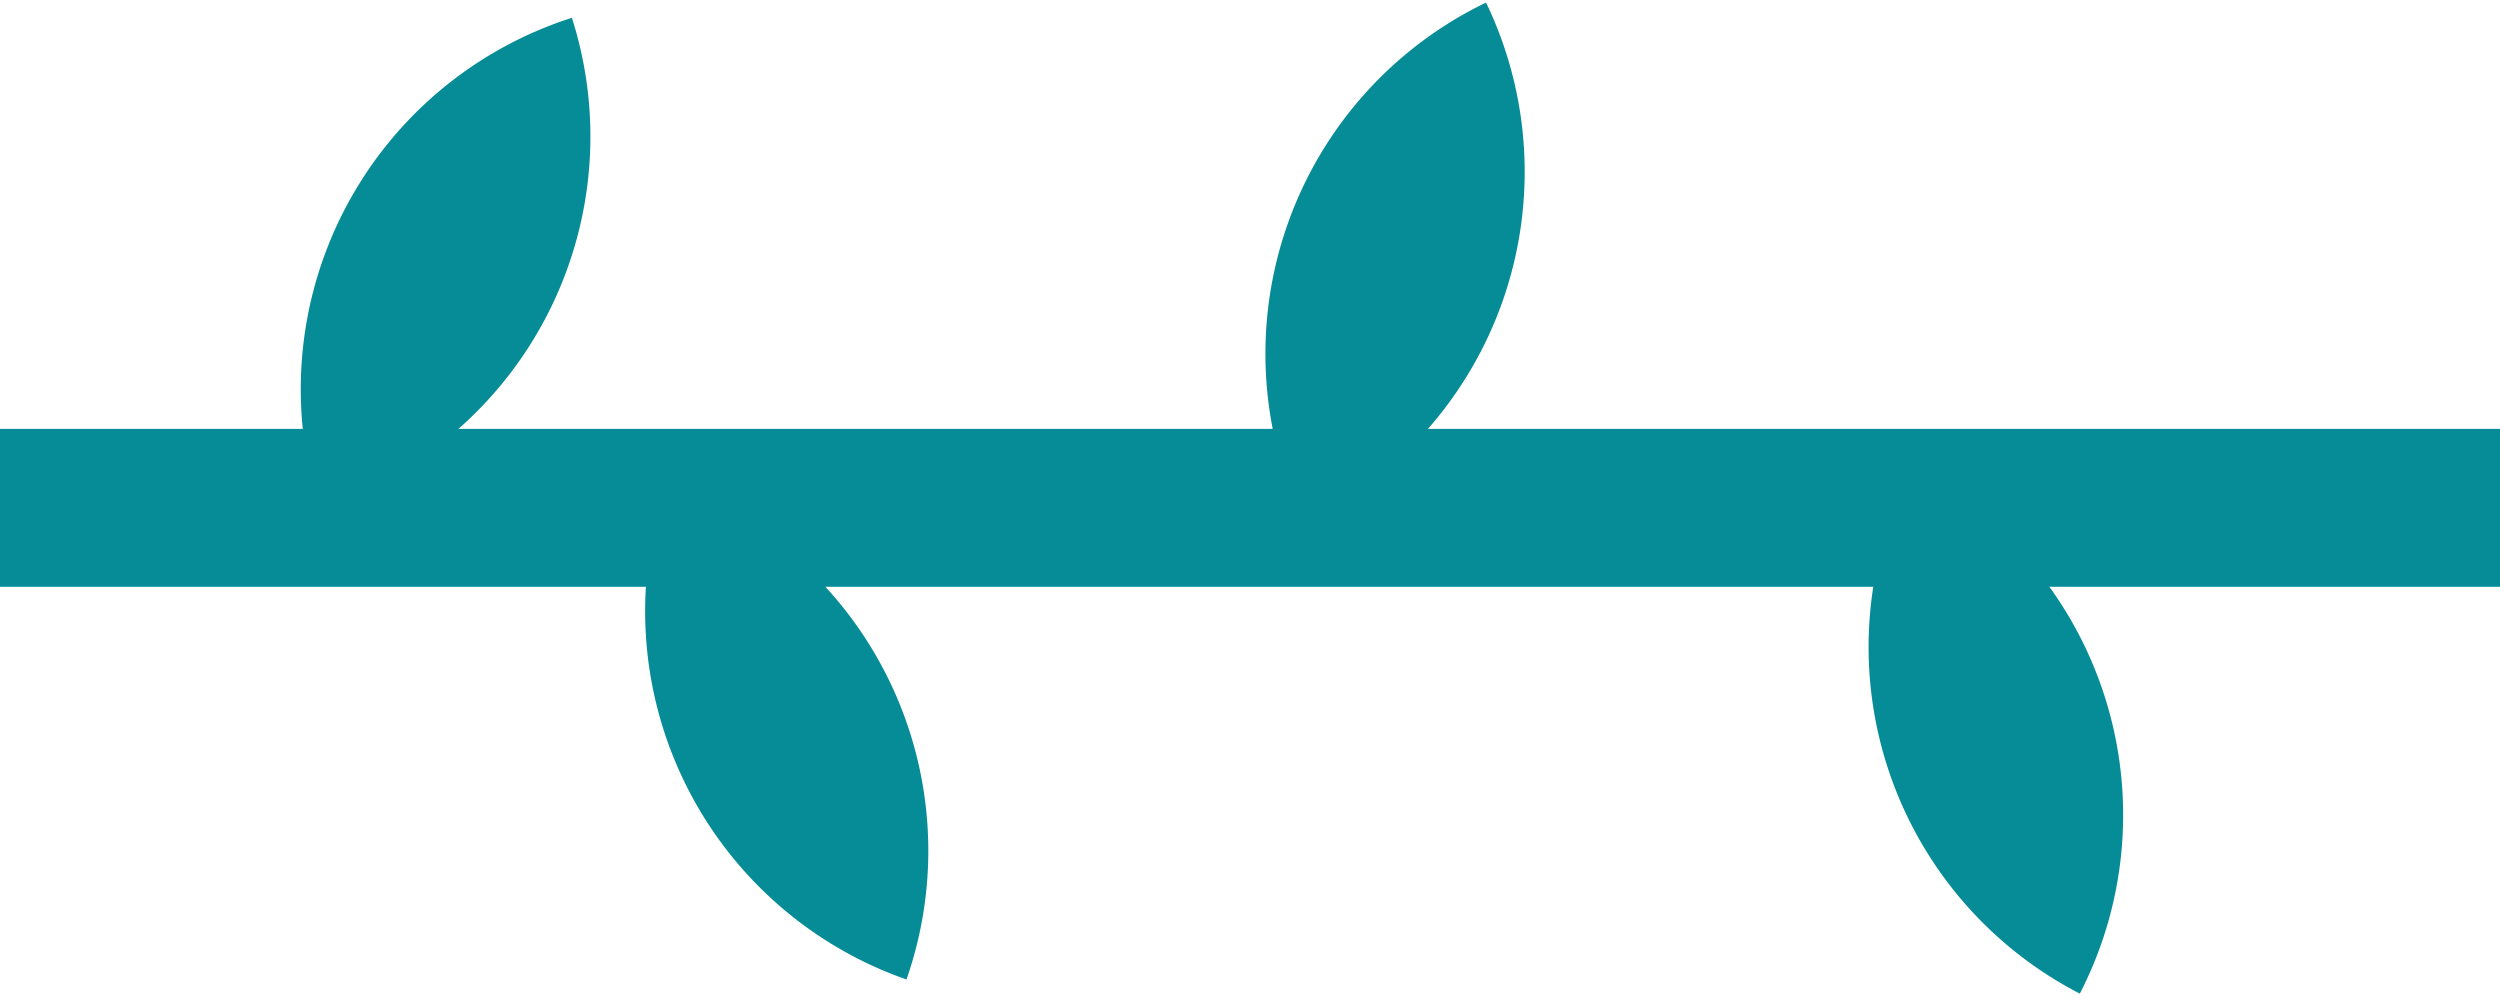
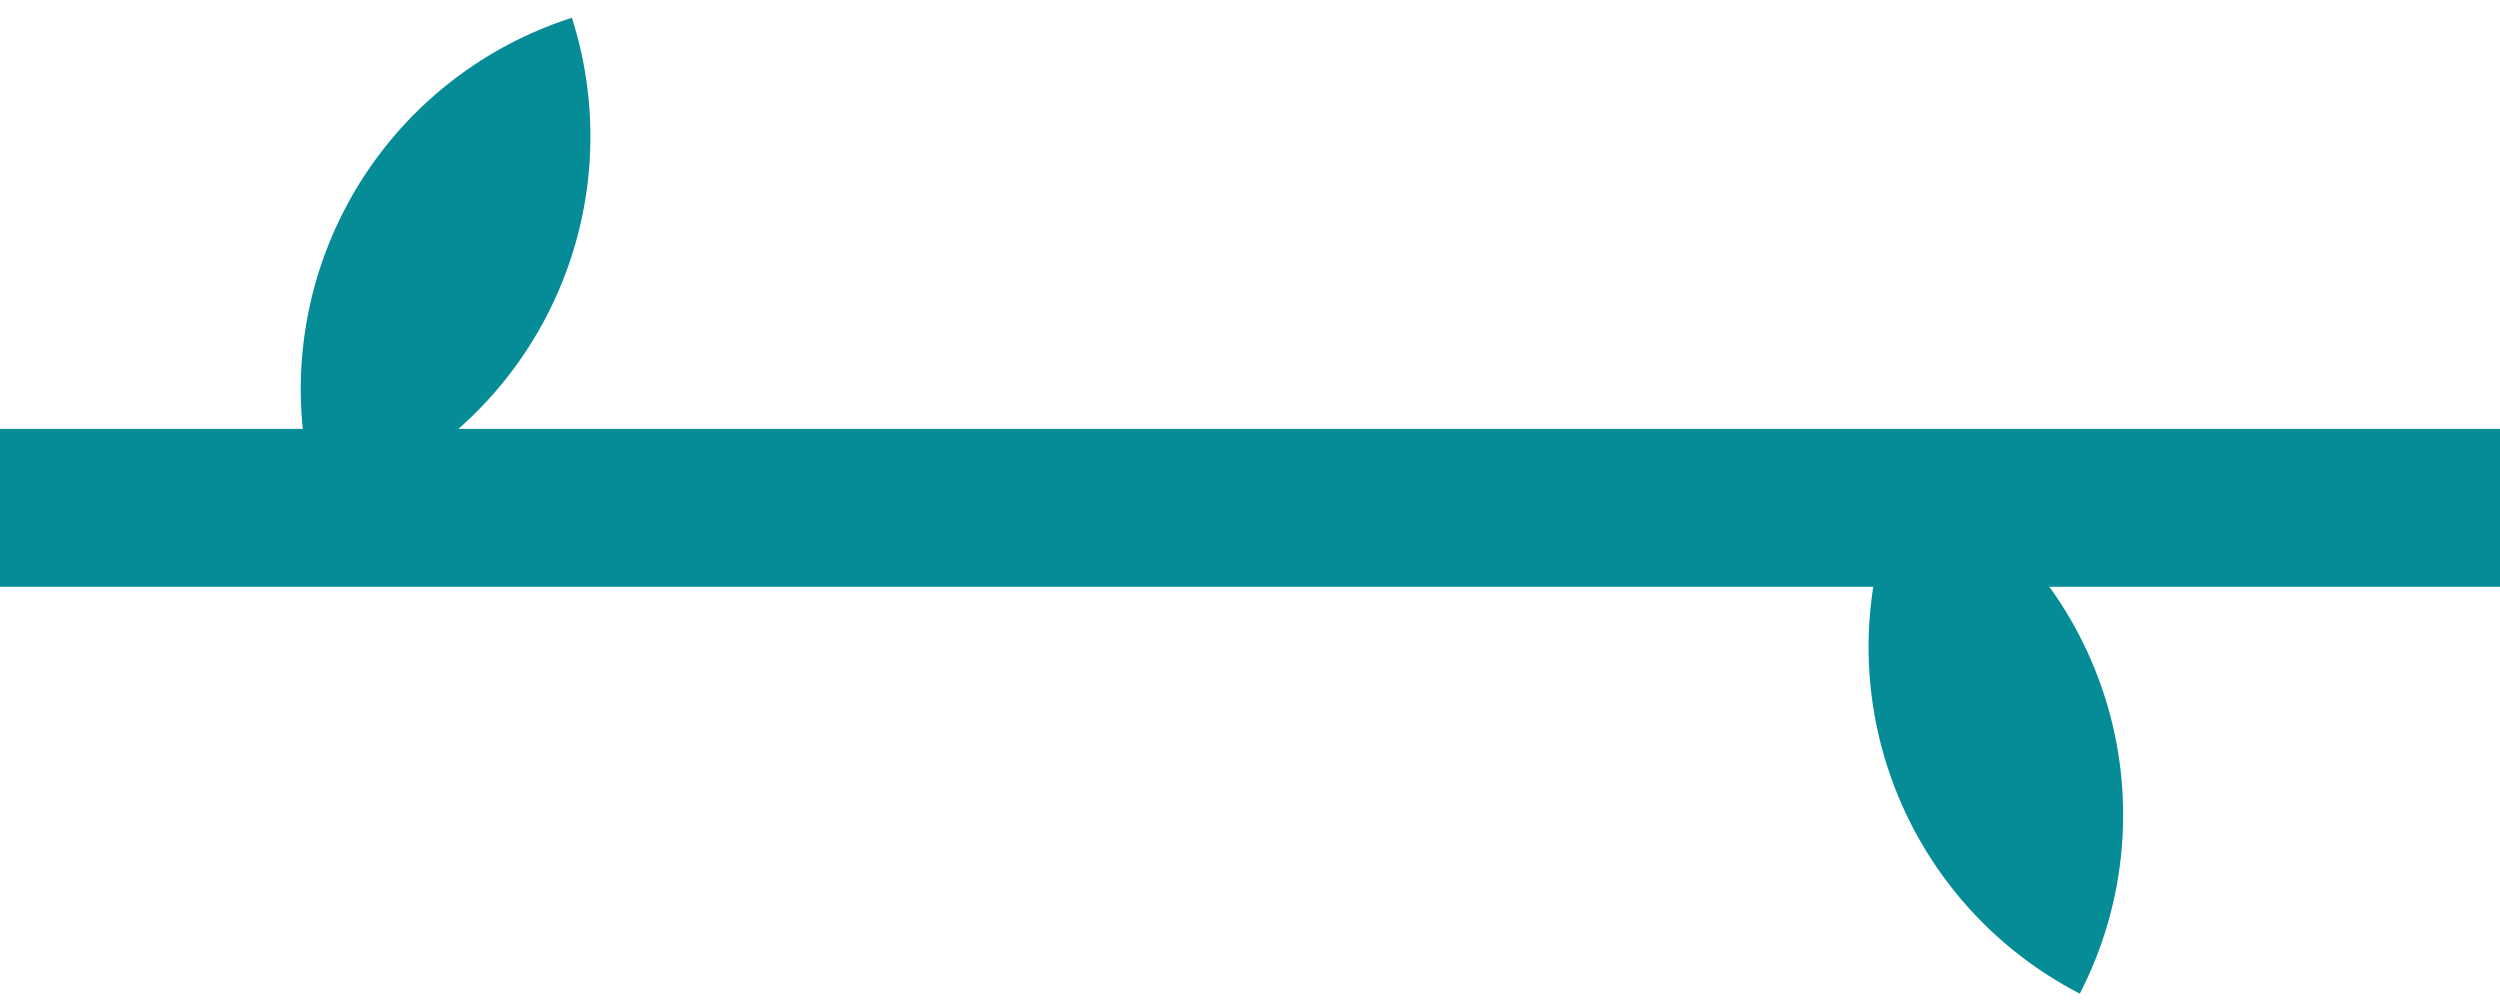
<svg xmlns="http://www.w3.org/2000/svg" width="63.333" height="25.505" viewBox="0 0 63.333 25.505">
  <g id="divider" transform="translate(-968 -1618.217)">
    <path id="Tracé_107" data-name="Tracé 107" d="M1556,1644h63.333" transform="translate(-588 -12.918)" fill="none" stroke="#068c97" stroke-width="4" />
-     <path id="Tracé_108" data-name="Tracé 108" d="M6.874,0h0a9.877,9.877,0,0,0-6.4,12.415A9.877,9.877,0,0,0,6.874,0Z" transform="translate(998.839 1619.239) rotate(-8)" fill="#068c97" />
    <path id="Tracé_111" data-name="Tracé 111" d="M1202.391,63.412h0a9.878,9.878,0,0,0-6.4,12.415A9.877,9.877,0,0,0,1202.391,63.412Z" transform="translate(-219.903 1555.256)" fill="#068c97" />
-     <path id="Tracé_109" data-name="Tracé 109" d="M6.874,0h0a9.877,9.877,0,0,0-6.4,12.415A9.877,9.877,0,0,0,6.874,0Z" transform="matrix(-0.602, 0.799, -0.799, -0.602, 995.102, 1637.538)" fill="#068c97" />
    <path id="Tracé_110" data-name="Tracé 110" d="M6.874,0h0a9.877,9.877,0,0,0-6.4,12.415A9.877,9.877,0,0,0,6.874,0Z" transform="translate(1025.549 1638.528) rotate(135)" fill="#068c97" />
  </g>
</svg>